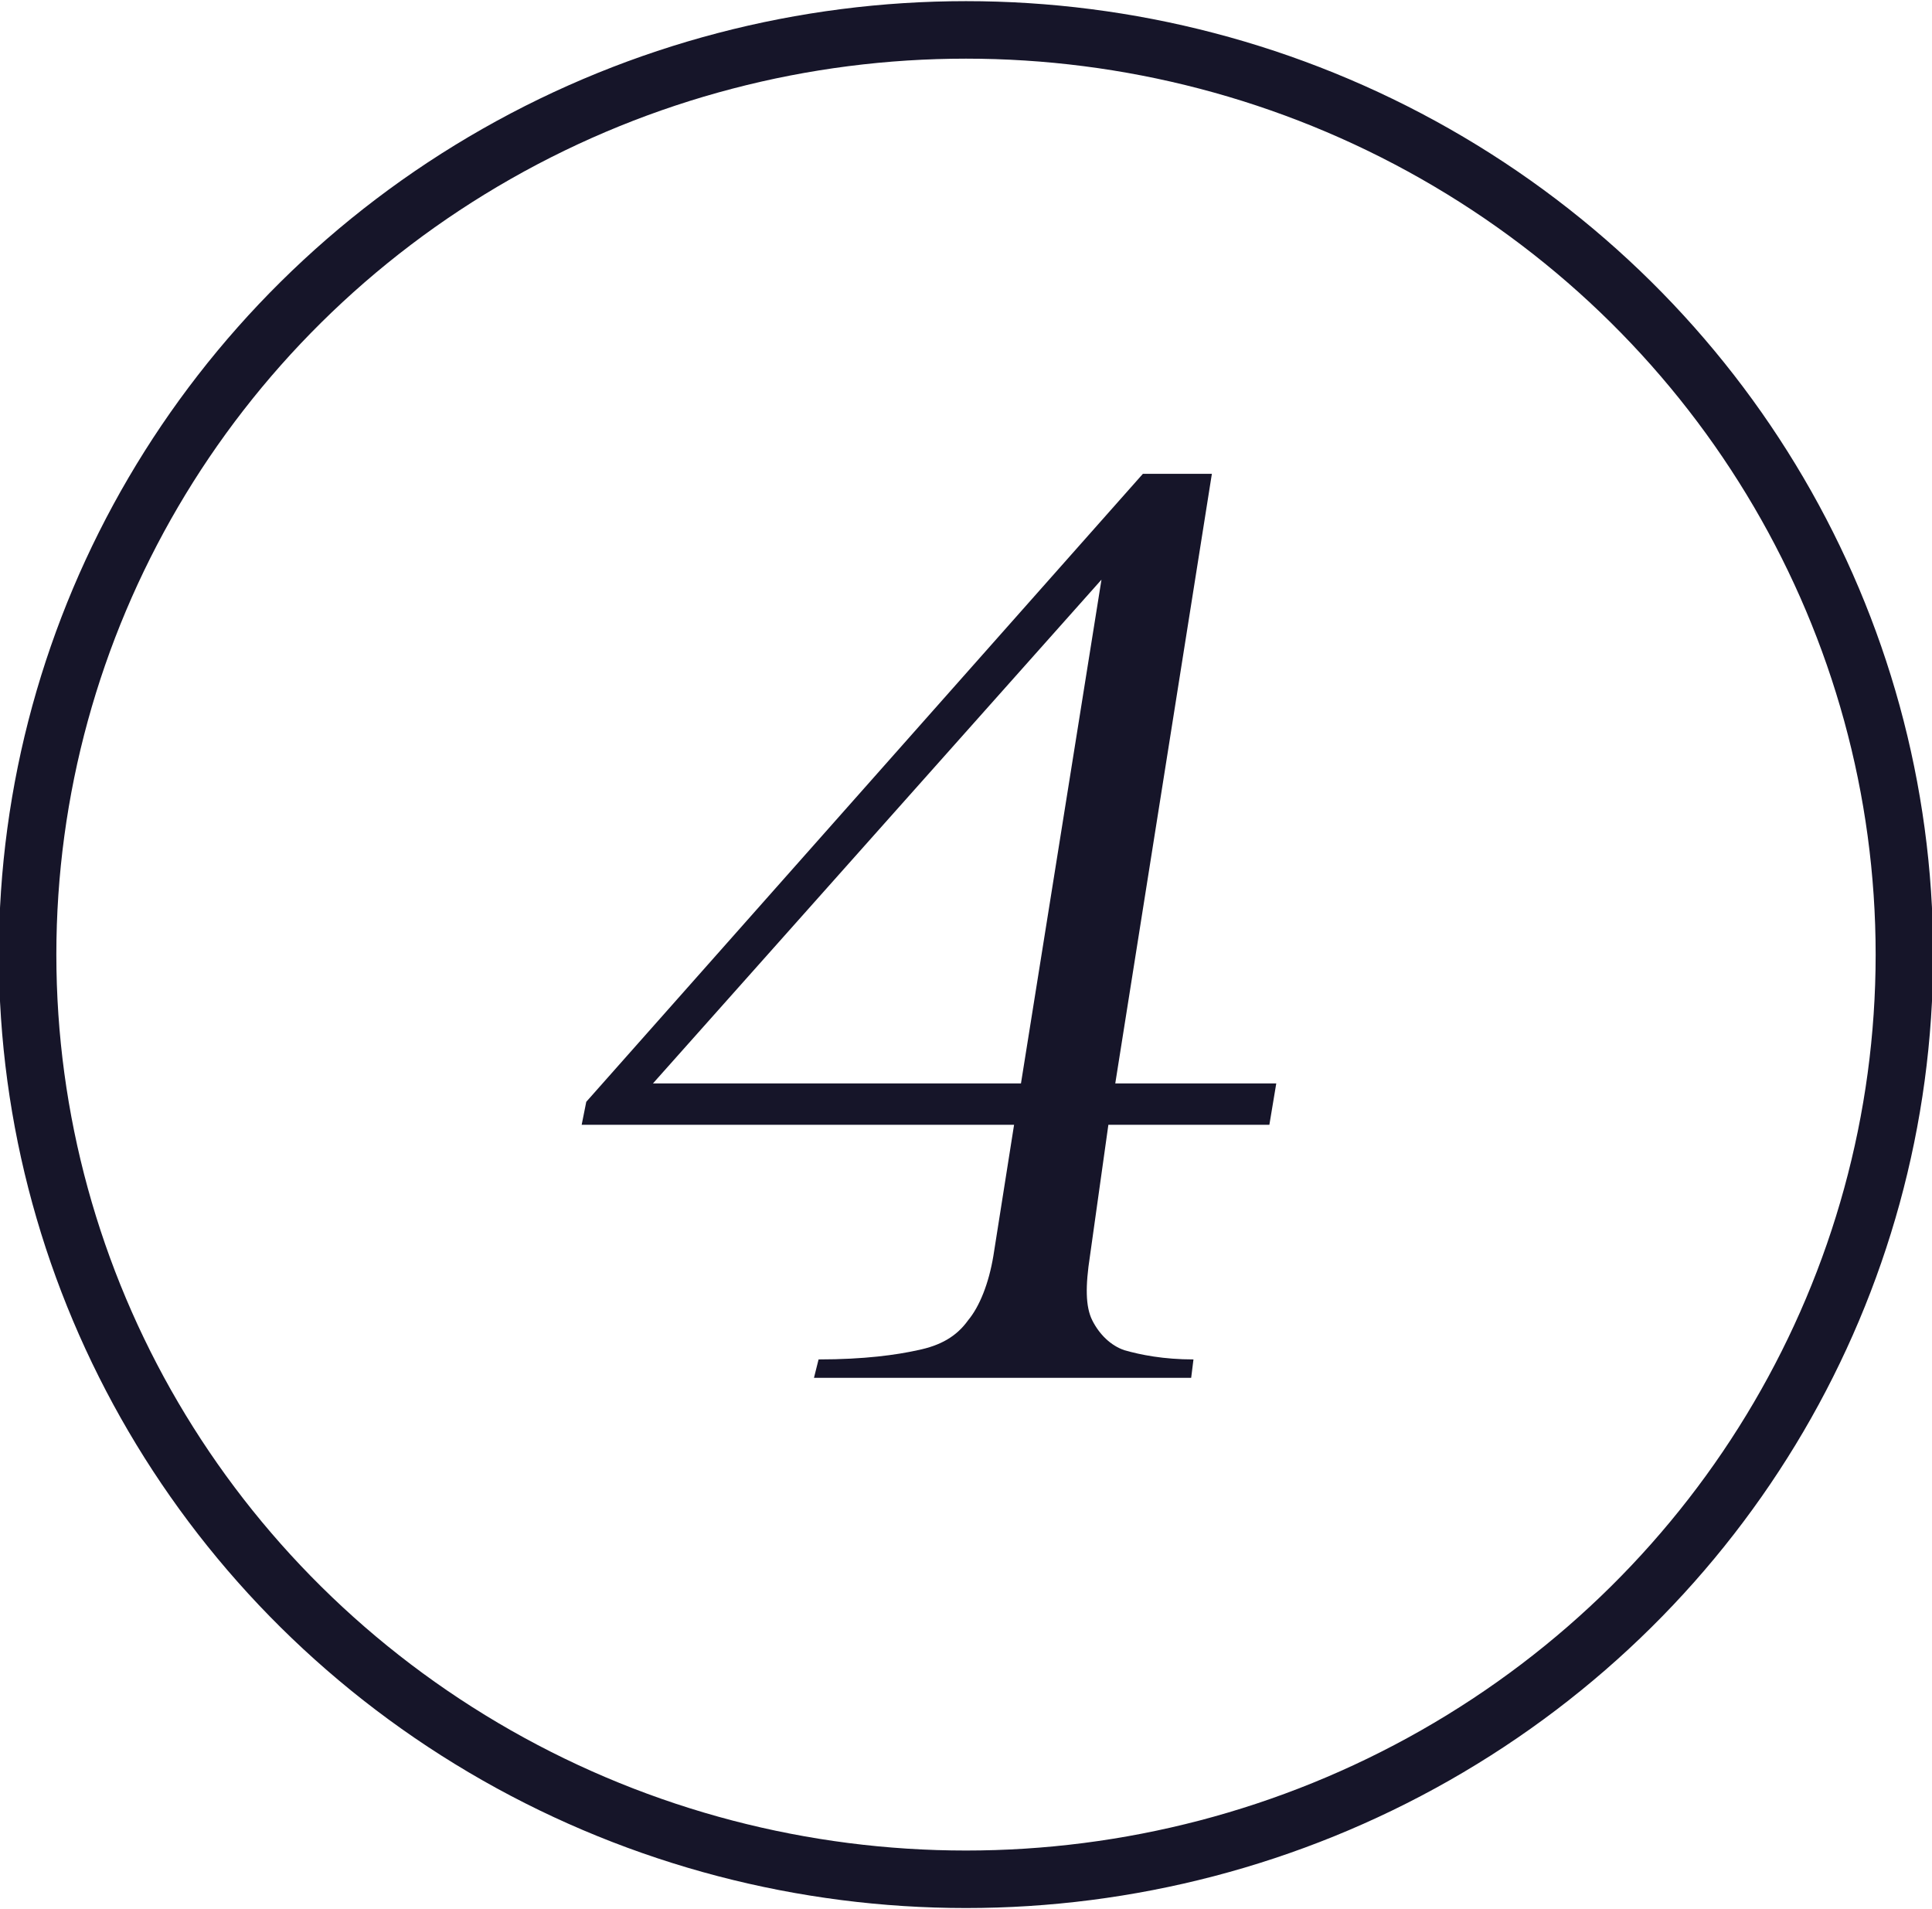
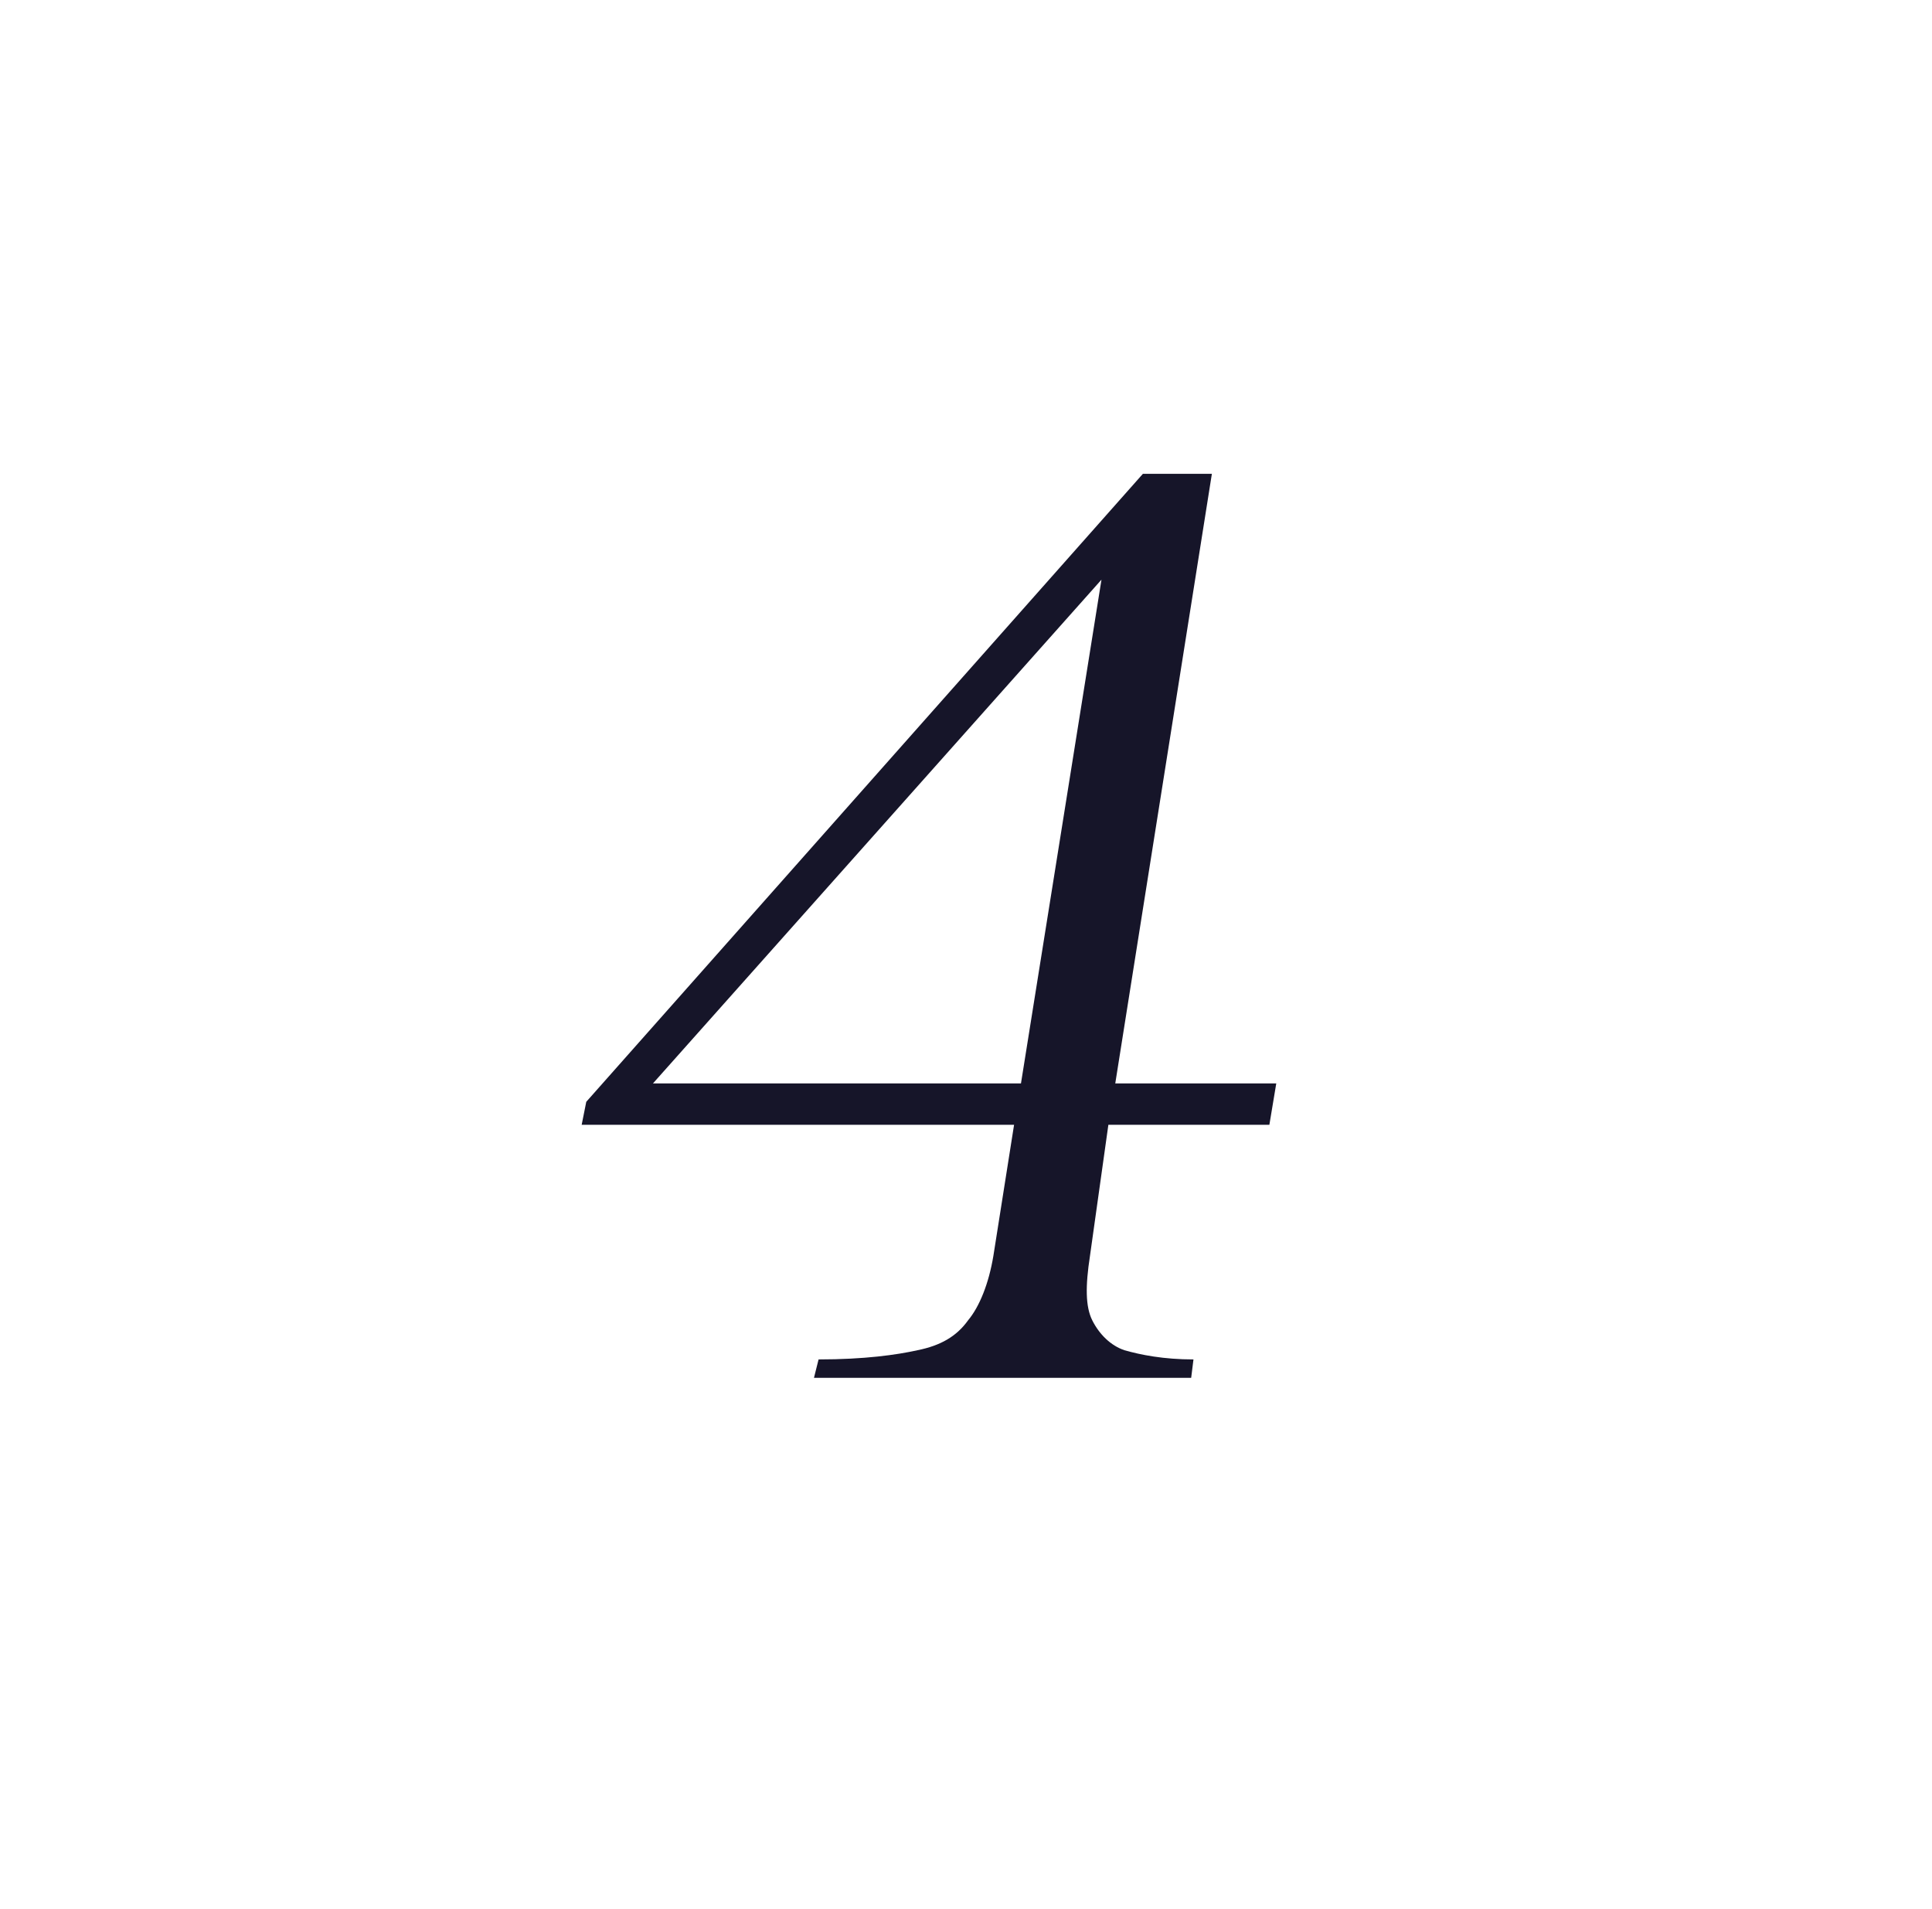
<svg xmlns="http://www.w3.org/2000/svg" version="1.1" id="Layer_1" x="0px" y="0px" viewBox="0 0 84 83" style="enable-background:new 0 0 84 83;" xml:space="preserve">
  <style type="text/css">
	.st0{fill:none;}
	.st1{fill:none;stroke:#161529;stroke-width:2.5;}
	.st2{enable-background:new    ;}
	.st3{fill:#161529;}
</style>
  <g id="Gruppe_81" transform="translate(-99.01 -3725)">
    <g id="Ellipse_16" transform="translate(99.01 3725)">
      <ellipse class="st0" cx="42" cy="41.5" rx="42" ry="41.5" />
-       <ellipse class="st1" cx="42" cy="41.5" rx="40.8" ry="40.2" />
    </g>
    <g class="st2">
      <path class="st3" d="M138.9,3783.7c1-0.2,1.7-0.6,2.2-1.3c0.5-0.6,0.9-1.6,1.1-2.8l0.9-5.7h-18.8l0.2-1l24.2-27.3h3l-4.2,26.5h7    l-0.3,1.8h-7l-0.8,5.7c-0.2,1.3-0.2,2.2,0.1,2.8c0.3,0.6,0.8,1.1,1.4,1.3c0.7,0.2,1.7,0.4,3,0.4l-0.1,0.8h-16.4l0.2-0.8    C136.6,3784.1,138,3783.9,138.9,3783.7z M143.4,3772.1l3.5-21.9l-19.5,21.9H143.4z" />
    </g>
  </g>
</svg>